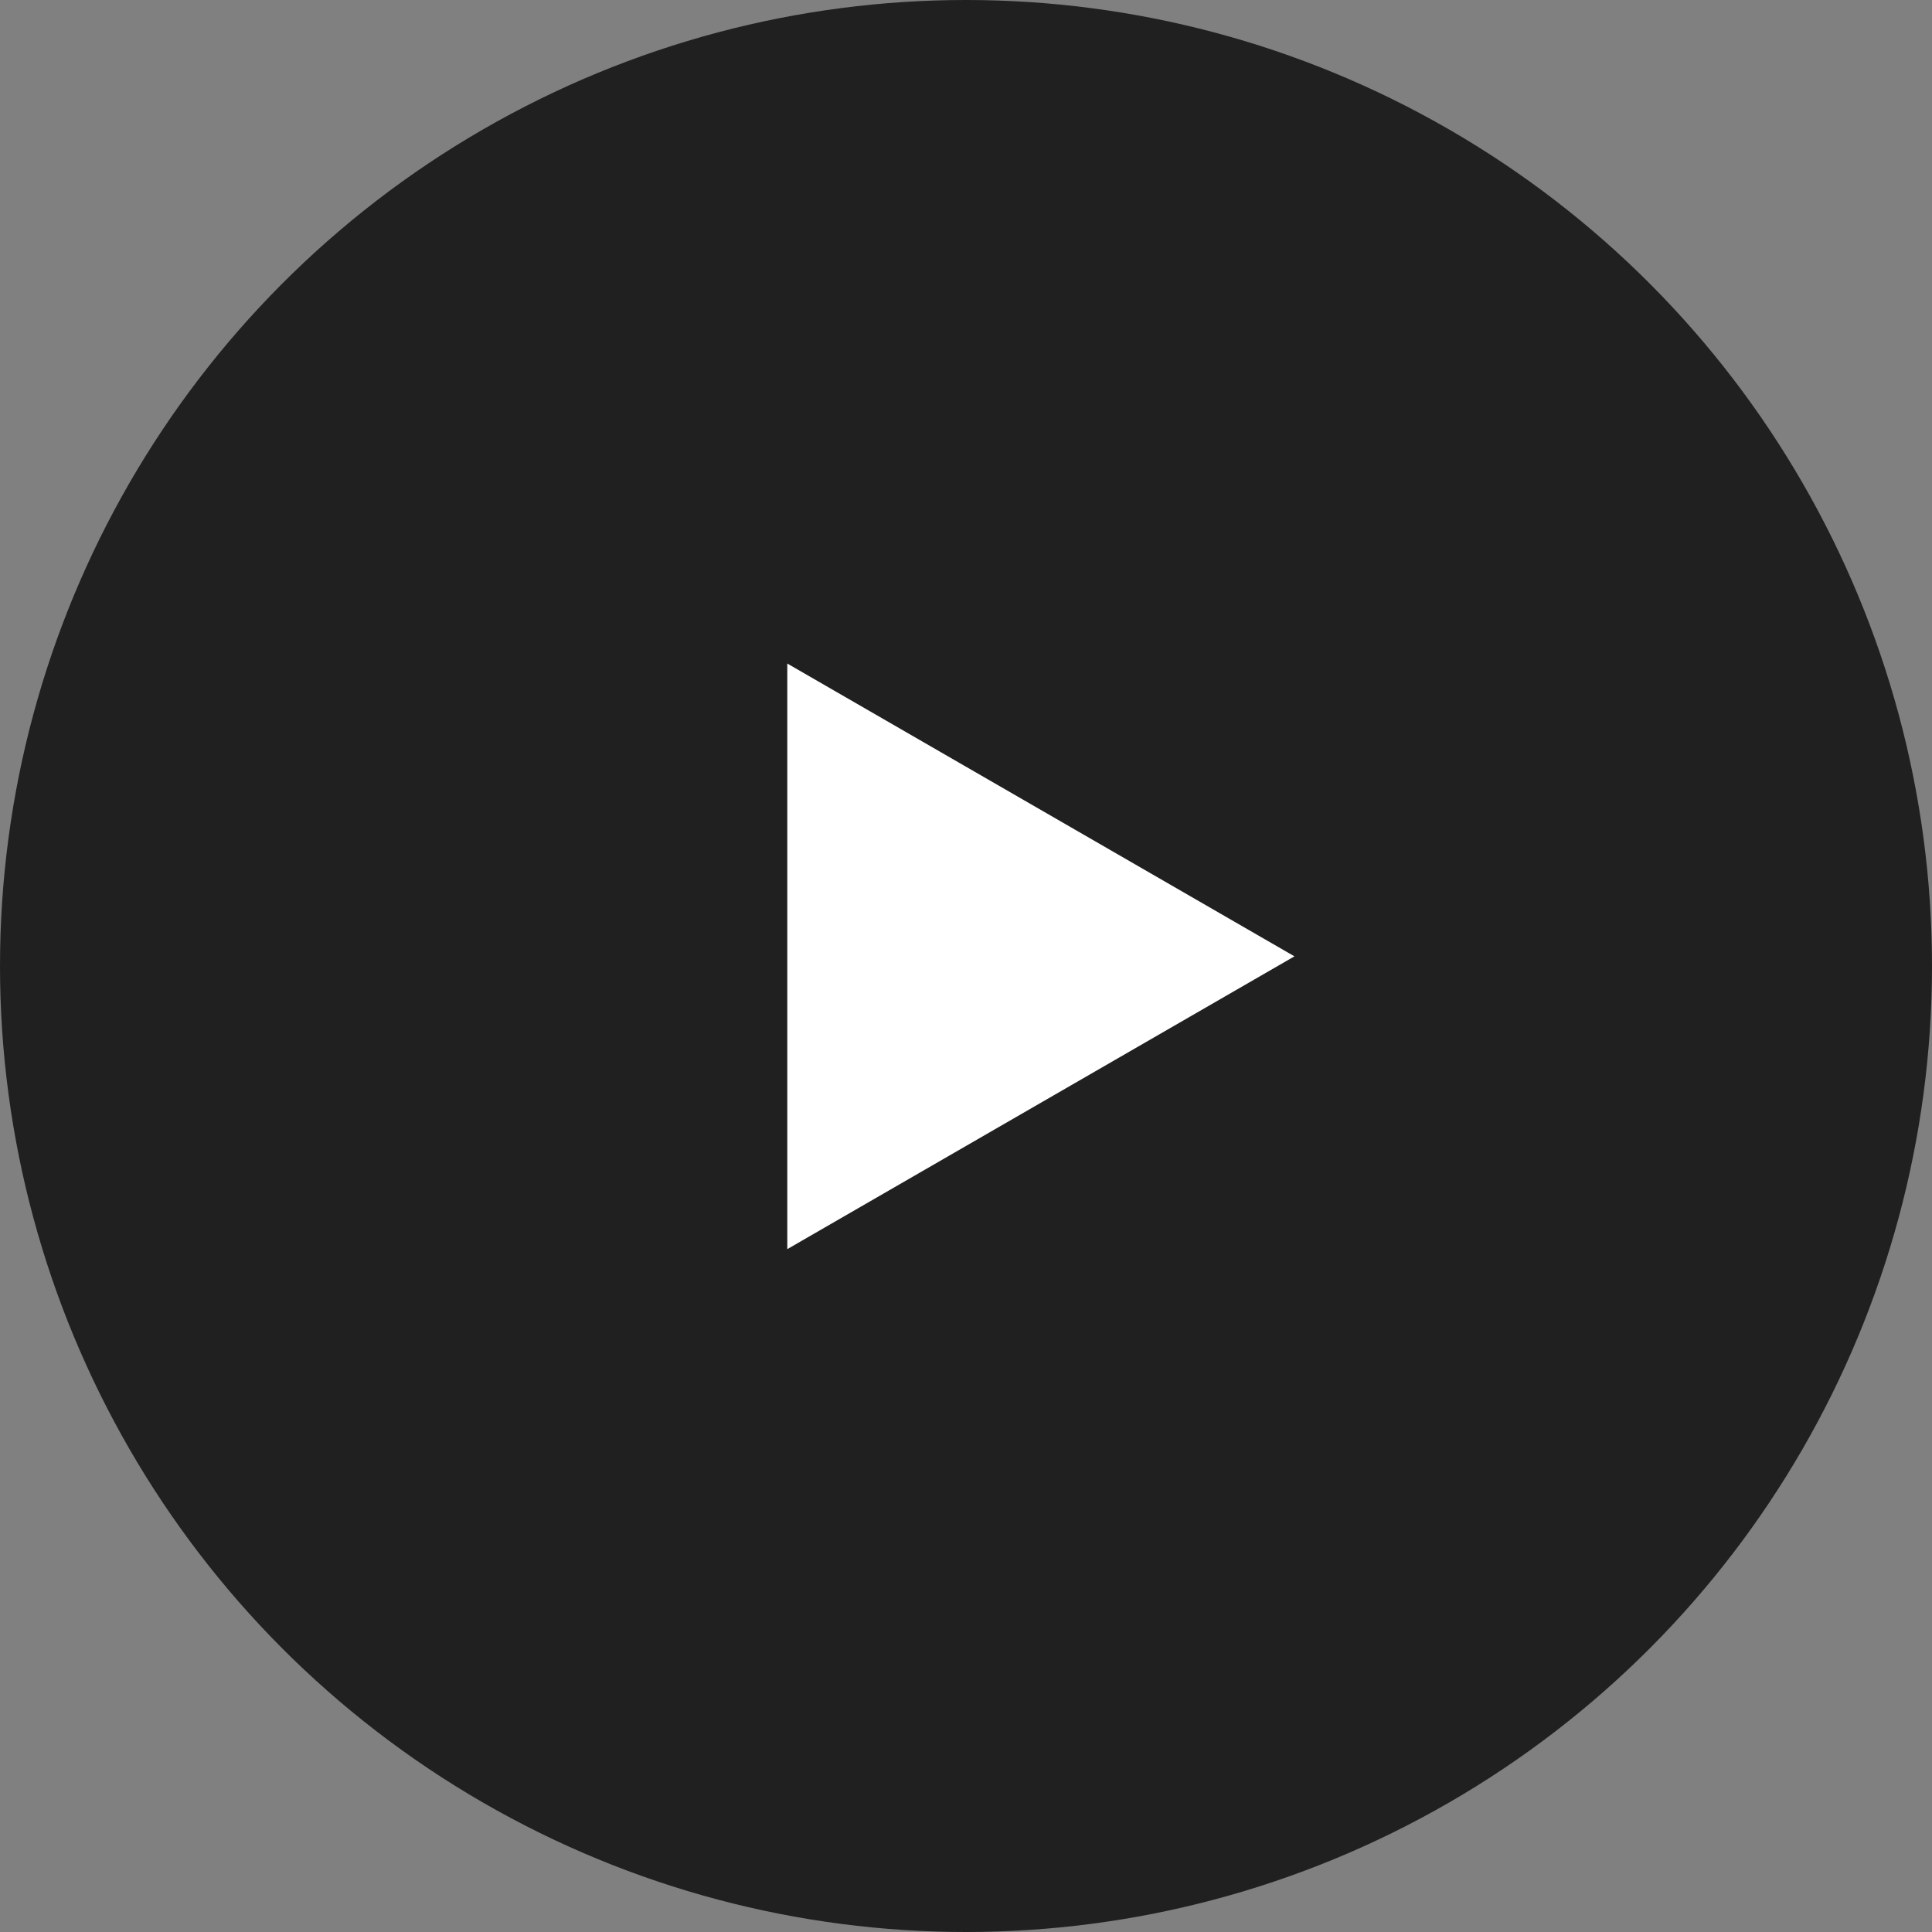
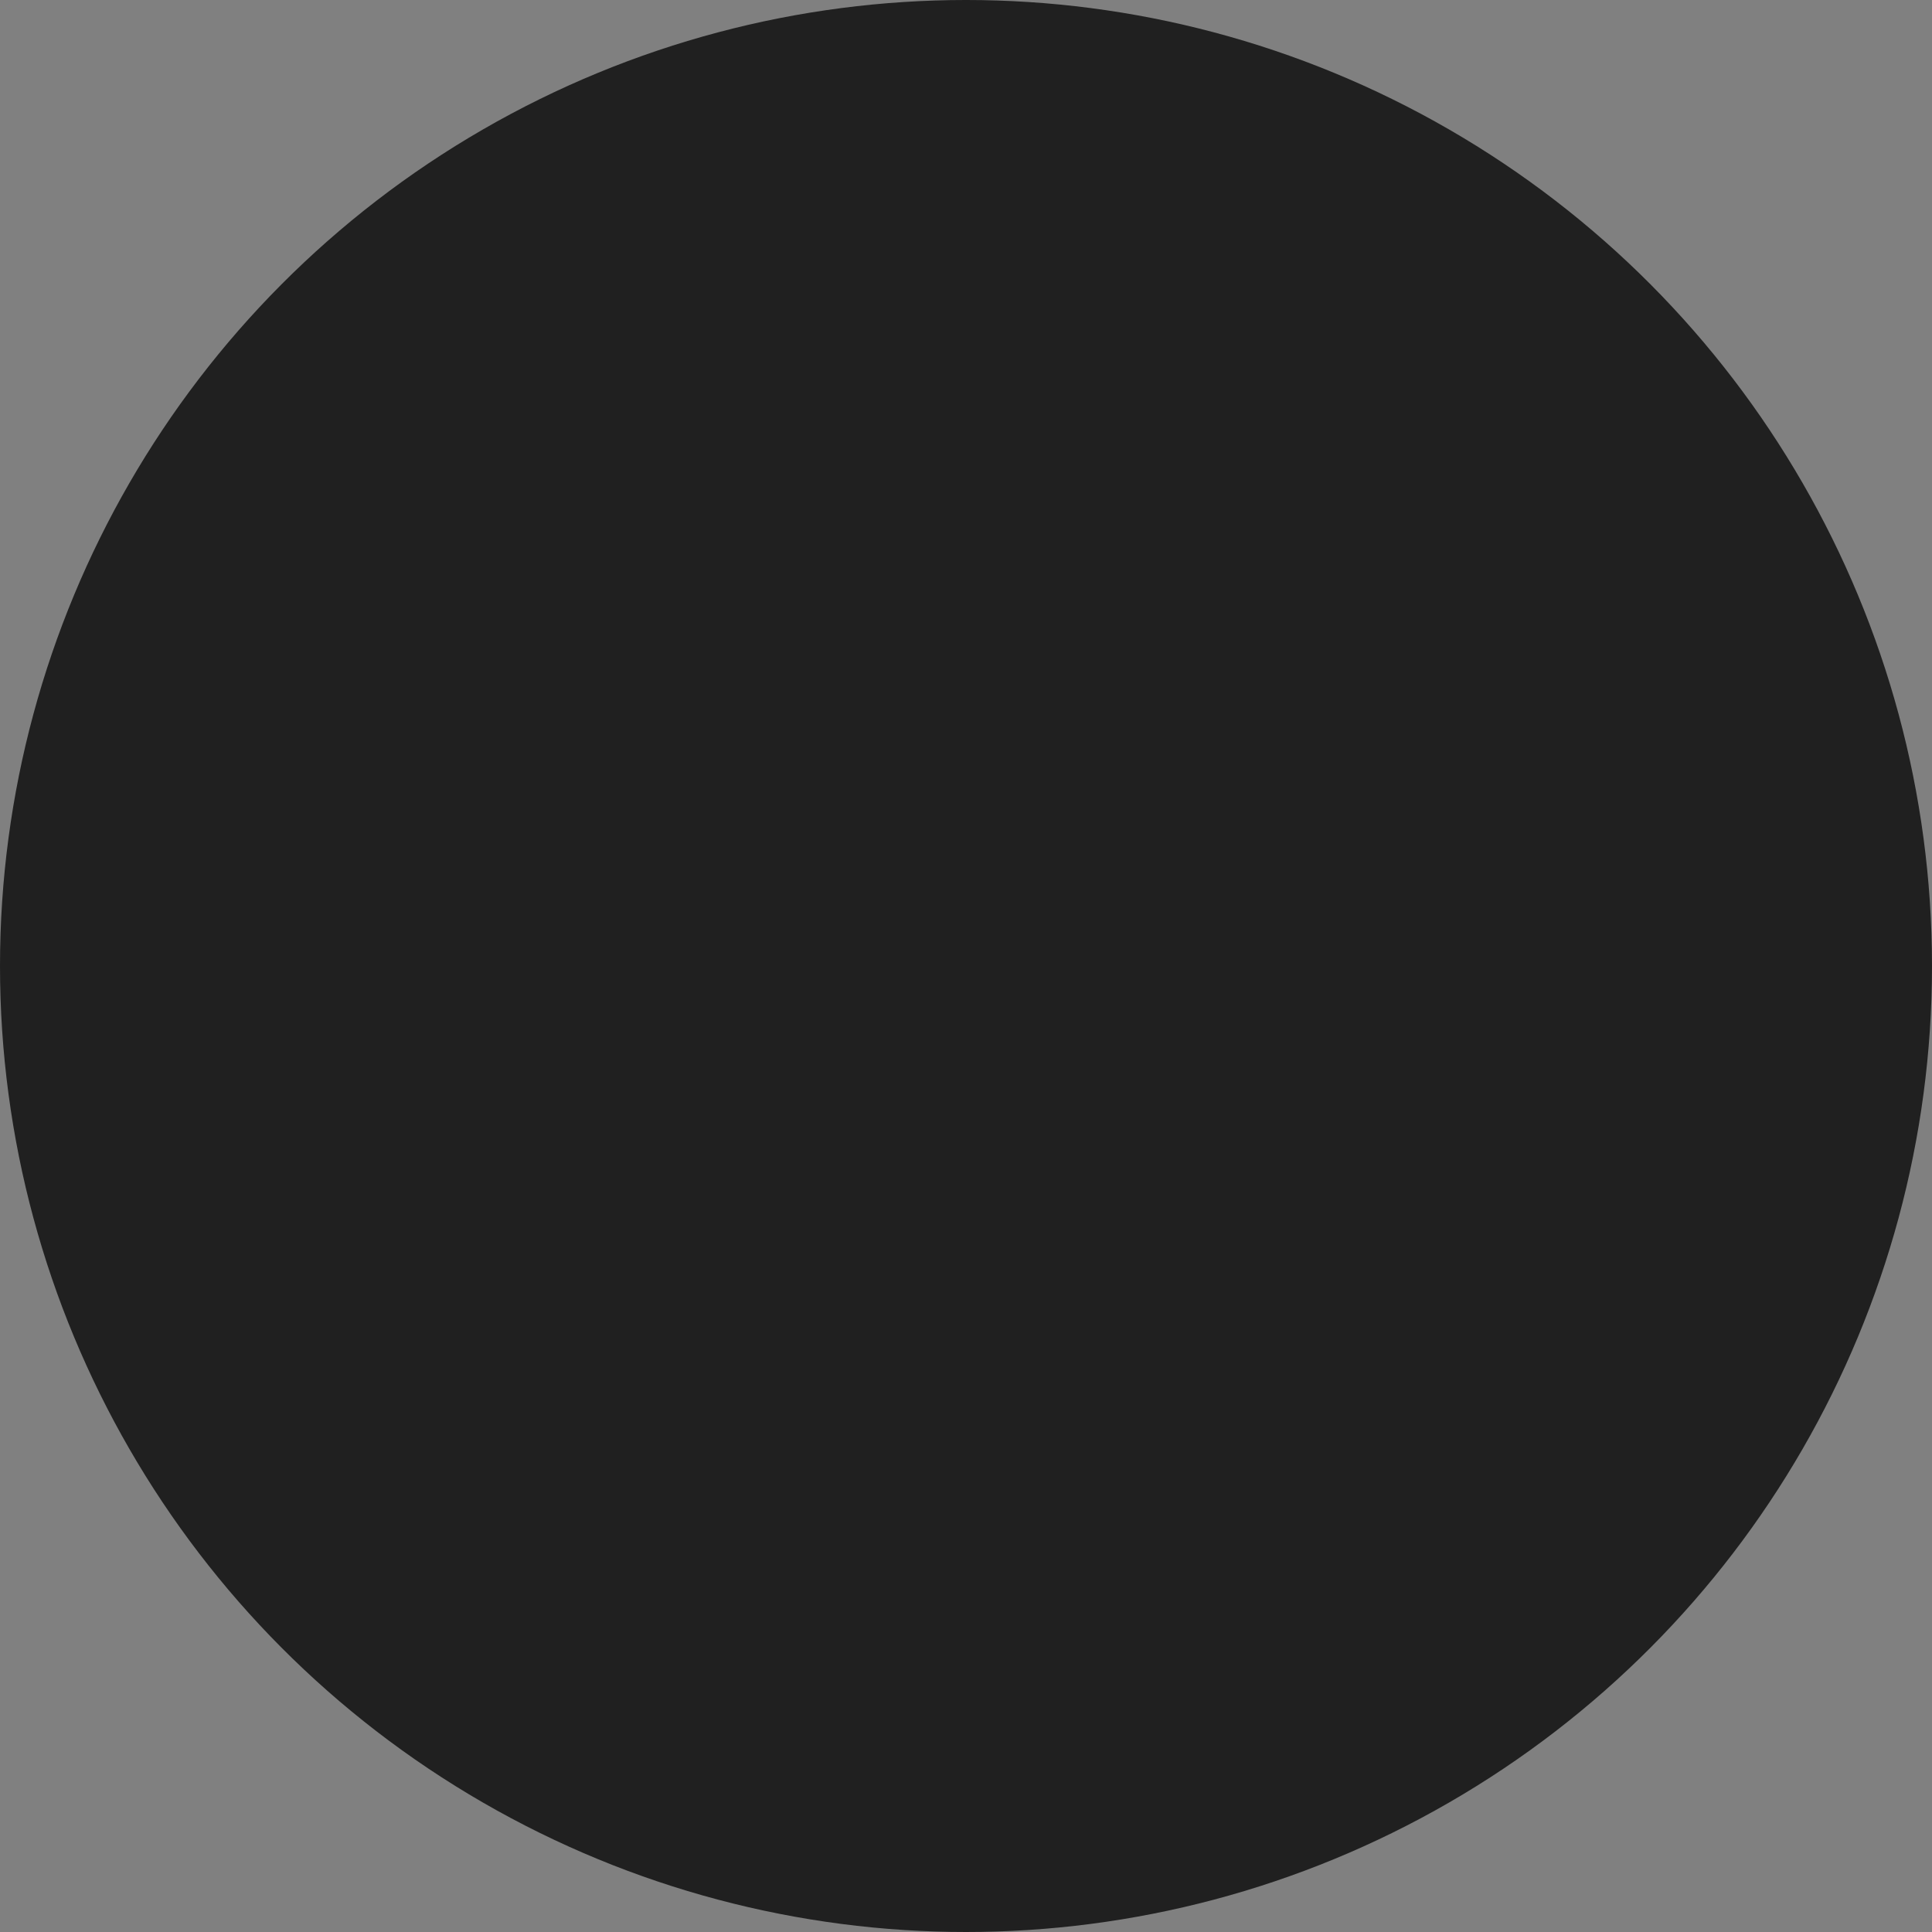
<svg xmlns="http://www.w3.org/2000/svg" width="100" height="100" viewBox="0 0 100 100" fill="none">
  <rect x="0" y="0" width="100" height="100" fill="#808080" stroke="none" />
  <circle cx="50" cy="50" r="50" fill="black" fill-opacity="0.75" />
-   <path d="M67 49.5L40.75 64.655V34.345L67 49.5Z" fill="white" />
</svg>